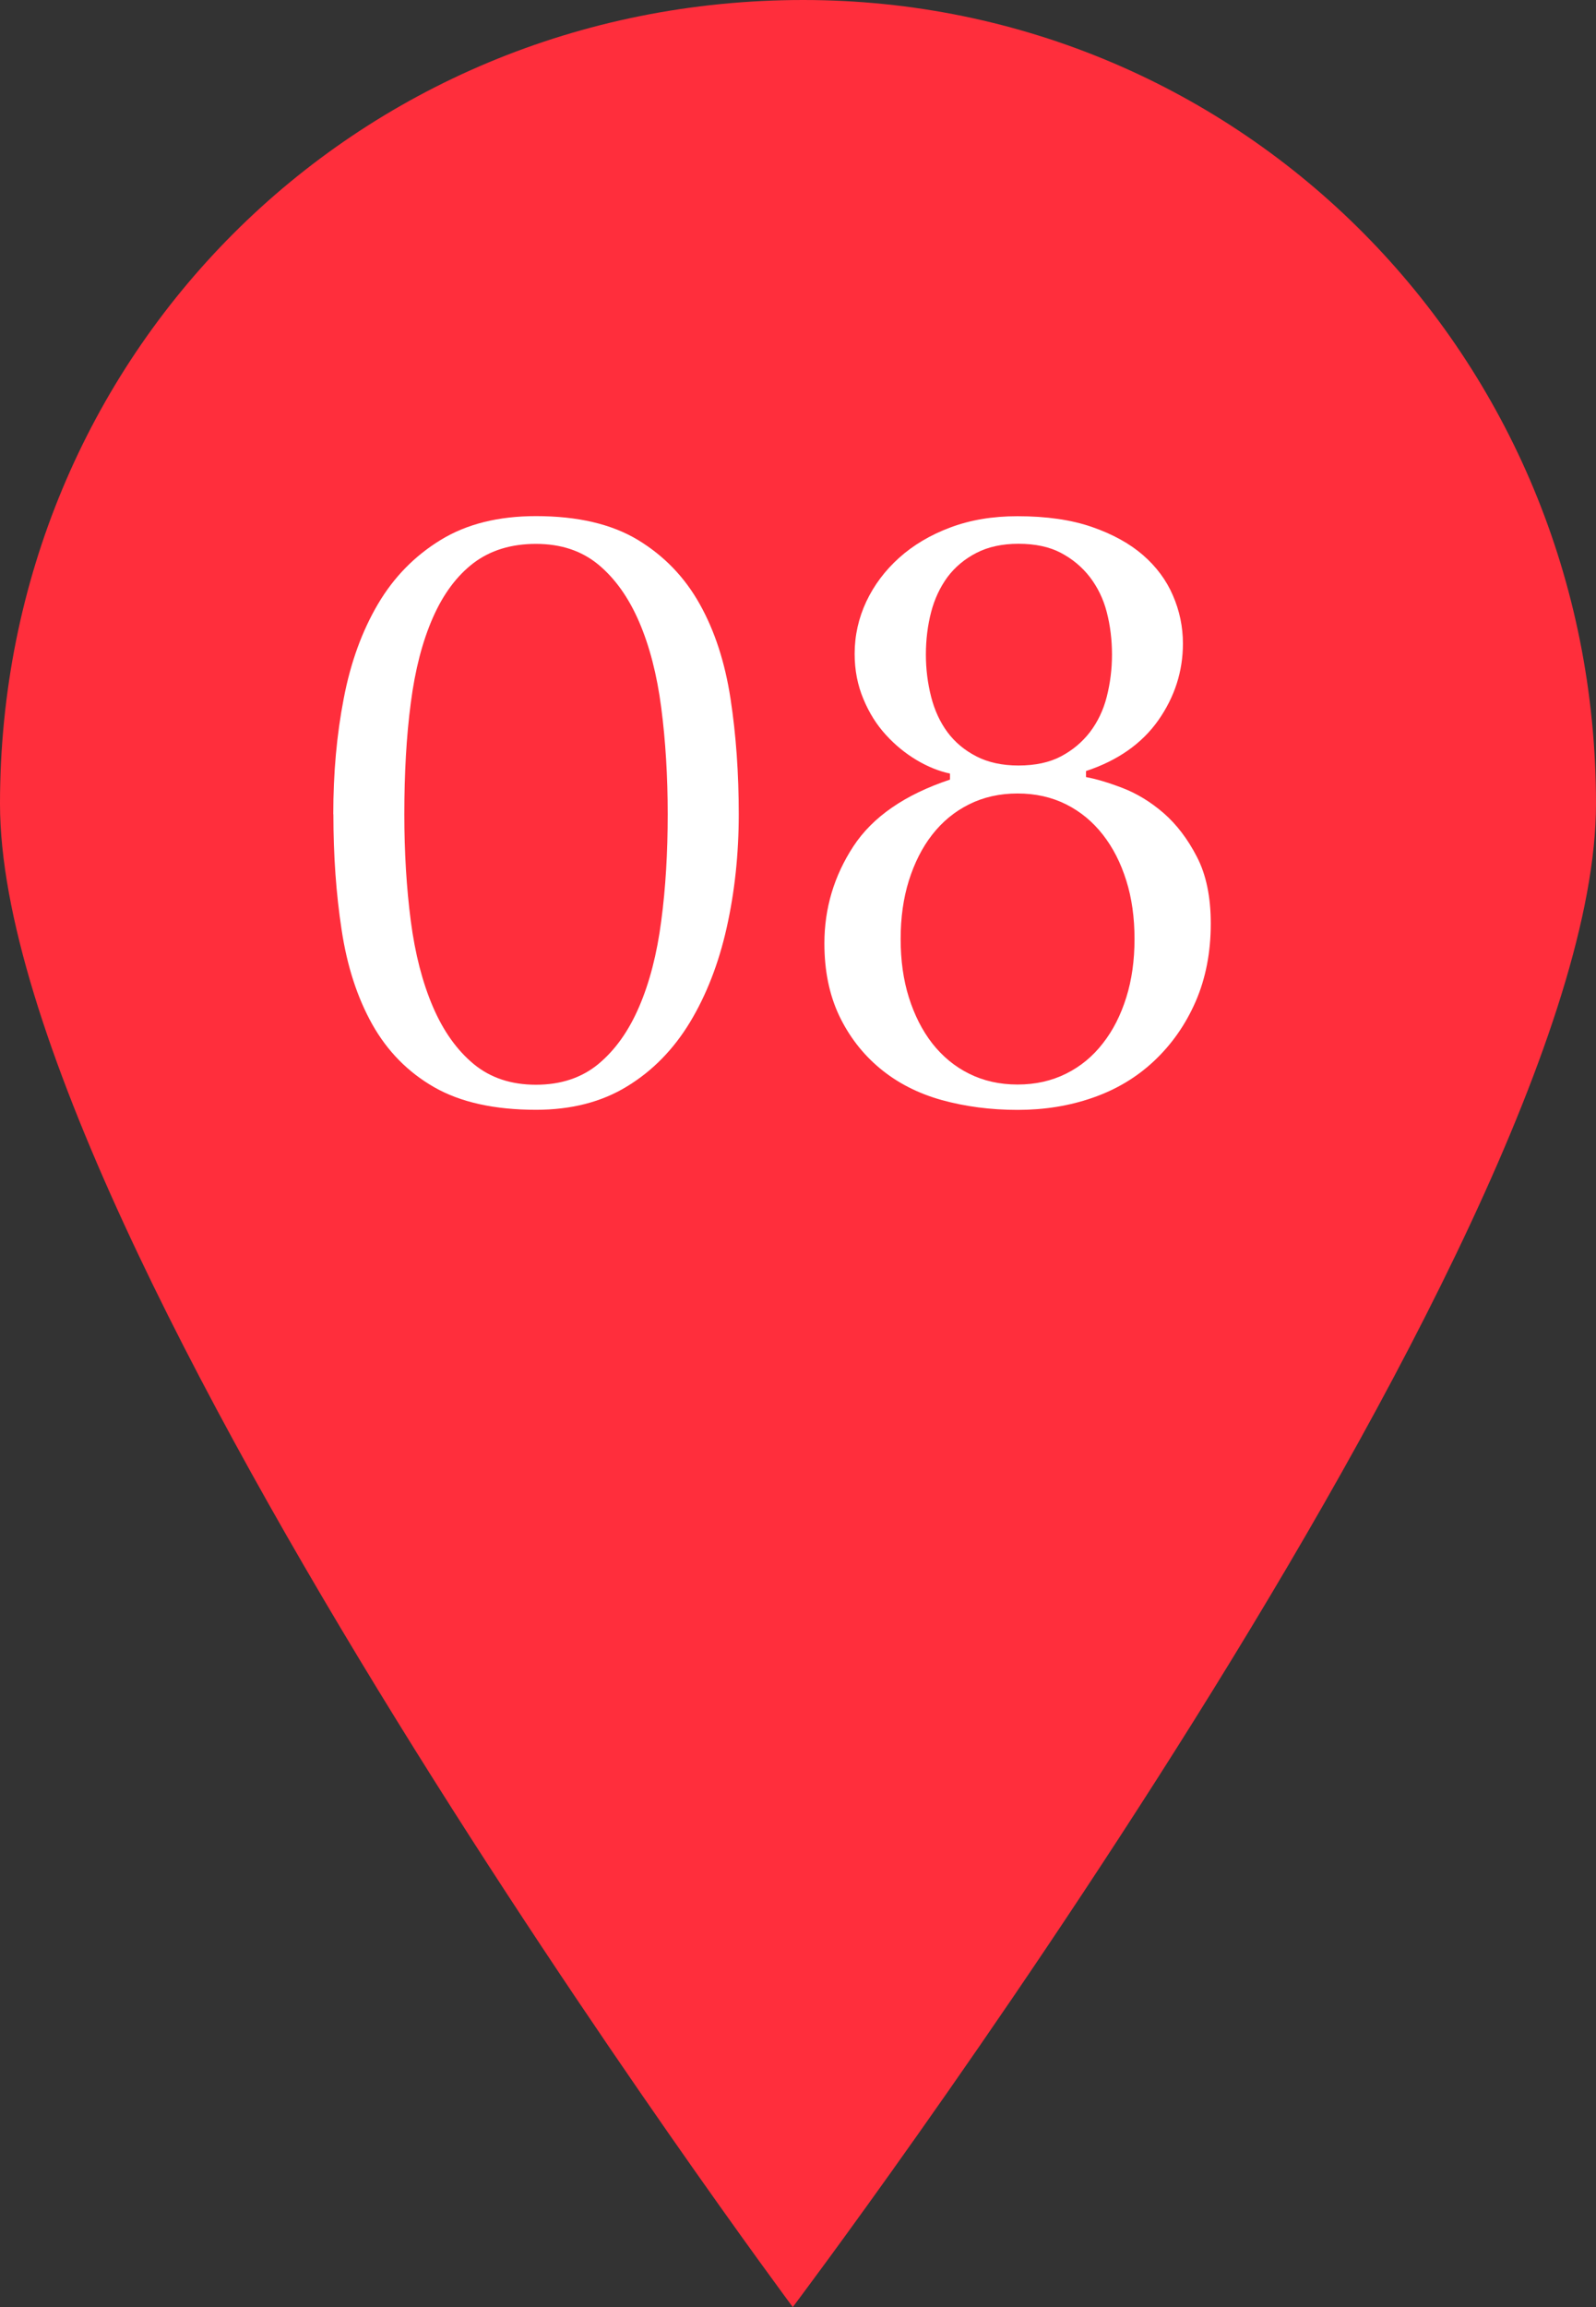
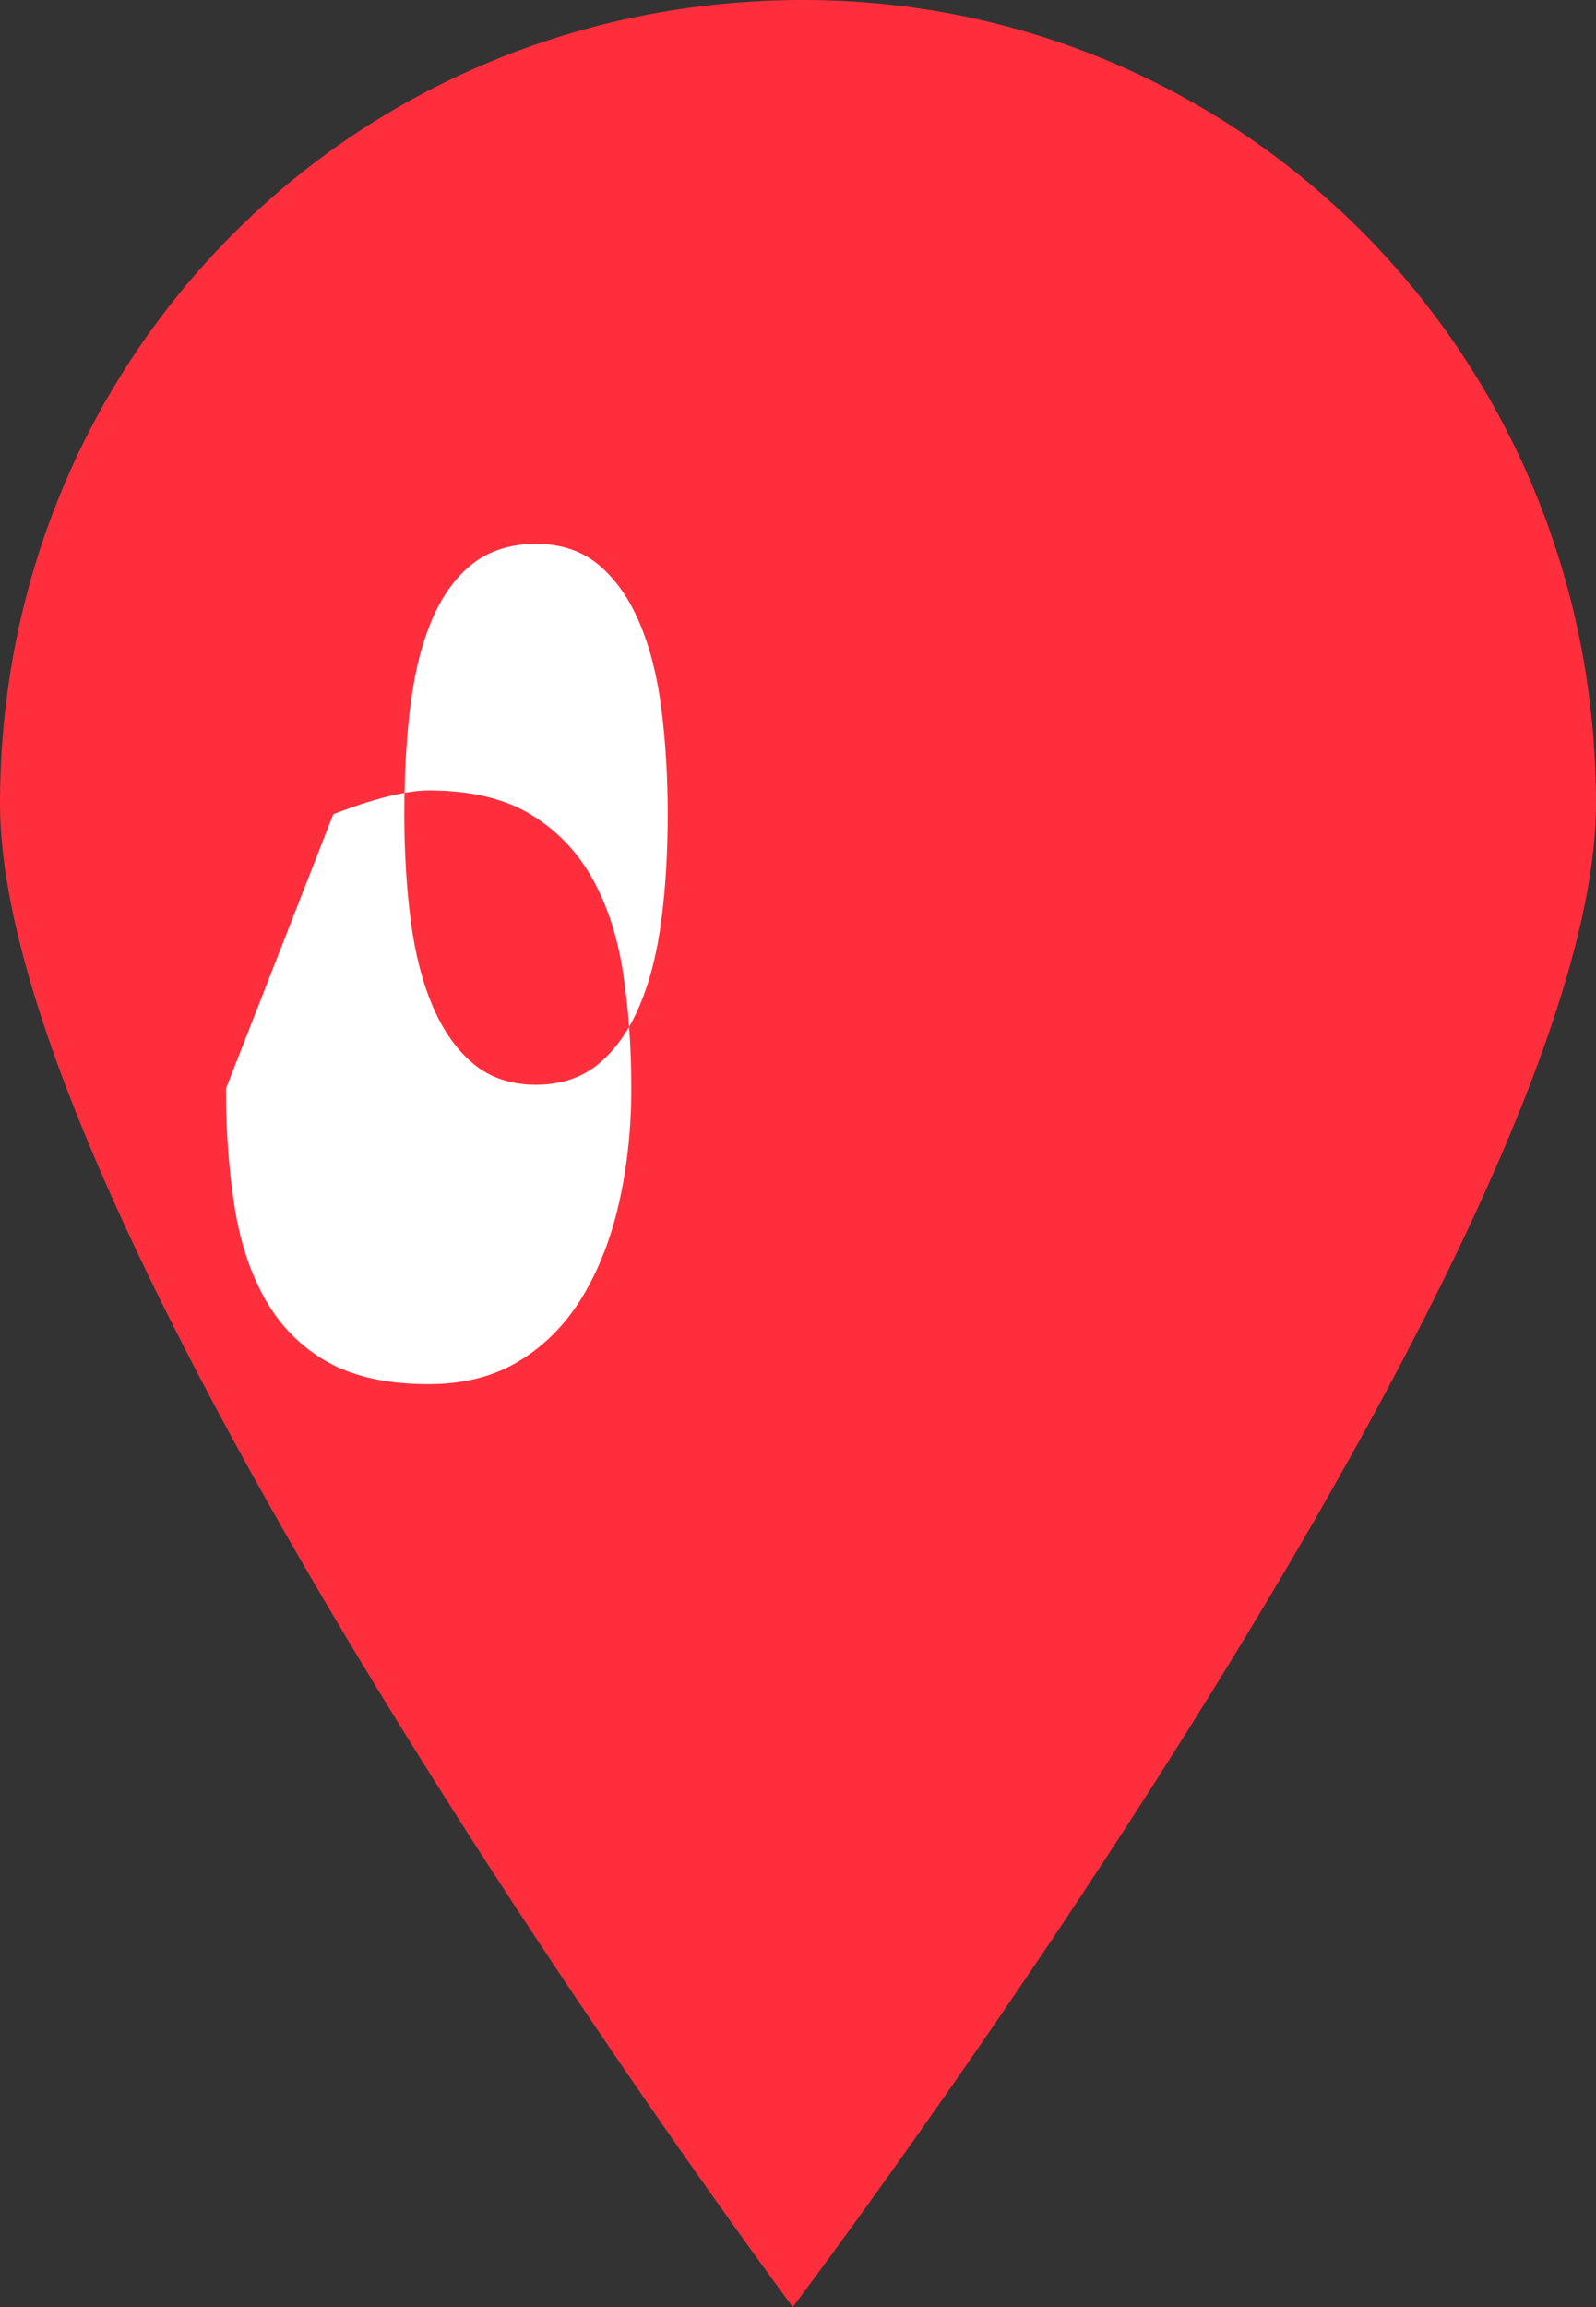
<svg xmlns="http://www.w3.org/2000/svg" id="_レイヤー_2" width="15.3" height="22.1" viewBox="0 0 15.3 22.1">
  <rect x="0" y="0" width="15.3" height="22.1" fill="#333333" stroke="none" />
  <defs>
    <style>.cls-1{fill:#ff2e3c;}.cls-1,.cls-2{stroke-width:0px;}.cls-2{fill:#fff;}</style>
  </defs>
  <g id="_レイヤー_1-2">
    <g id="_レイヤー_2-2">
      <g id="_レイヤー_2-2">
        <path class="cls-1" d="m15.3,7.7c0,4.2-7.7,14.4-7.7,14.4,0,0-7.6-10.2-7.6-14.4C0,3.4,3.4,0,7.7,0c4.2,0,7.6,3.4,7.6,7.7Z" />
      </g>
    </g>
-     <path class="cls-2" d="m3.195,7.8c0-.393.033-.762.1-1.108.066-.346.176-.647.328-.905.152-.258.352-.462.602-.615s.554-.228.913-.228c.399,0,.725.076.977.228.251.152.449.357.593.615.144.257.242.559.295.905.053.346.079.715.079,1.108,0,.382-.039.745-.116,1.088s-.195.645-.352.905c-.158.26-.358.465-.603.614-.243.149-.534.224-.872.224-.398,0-.724-.072-.976-.216s-.449-.345-.594-.602c-.144-.257-.242-.559-.294-.905-.053-.346-.079-.715-.079-1.108Zm.681,0c0,.366.021.706.062,1.022.041.315.112.589.212.822.1.233.23.415.39.548.161.133.36.199.598.199.238,0,.438-.066.599-.199.16-.133.29-.315.39-.548.1-.232.171-.506.212-.822.042-.315.062-.656.062-1.022,0-.365-.021-.706-.062-1.021-.041-.316-.112-.59-.212-.822s-.23-.415-.39-.548c-.161-.133-.36-.199-.599-.199-.237,0-.436.061-.598.183-.16.122-.29.296-.39.523s-.171.499-.212.818c-.042.318-.062.674-.062,1.067Z" />
-     <path class="cls-2" d="m7.903,9.037c0-.337.093-.647.278-.93.185-.282.494-.495.926-.639v-.058c-.105-.022-.212-.065-.32-.129-.107-.064-.206-.144-.294-.241-.089-.097-.161-.211-.216-.344-.056-.133-.084-.277-.084-.432,0-.177.038-.344.112-.502.075-.158.18-.298.315-.419s.299-.219.49-.29c.191-.072.405-.108.644-.108.276,0,.515.034.714.103s.362.159.49.27c.127.111.223.239.286.386.064.147.096.301.096.461,0,.266-.079.511-.236.735-.158.224-.39.386-.693.486v.058c.094.017.21.051.349.104.138.053.27.133.395.241.124.108.231.248.319.419.089.171.133.385.133.639,0,.277-.049.526-.145.747-.097.222-.23.411-.398.569s-.365.275-.59.353c-.224.078-.463.116-.718.116-.261,0-.504-.032-.731-.095-.228-.064-.424-.165-.59-.303s-.296-.307-.391-.506c-.094-.2-.141-.429-.141-.69Zm2.973-.042c0-.205-.026-.392-.079-.56-.053-.169-.127-.315-.225-.44-.097-.124-.214-.221-.352-.29s-.293-.104-.465-.104-.327.035-.465.104c-.139.069-.256.166-.353.29-.097.124-.171.272-.224.44-.053.169-.079.356-.079.56,0,.205.026.392.079.56s.127.315.224.44c.098.124.215.222.353.29.138.069.293.104.465.104s.326-.035.465-.104c.139-.069.256-.166.352-.29.098-.124.172-.271.225-.44s.079-.355.079-.56Zm-.216-2.724c0-.144-.017-.279-.05-.407s-.088-.239-.162-.336c-.075-.097-.168-.174-.278-.232s-.246-.087-.407-.087c-.154,0-.289.029-.402.087s-.206.136-.278.232c-.071.097-.124.209-.157.336s-.05.263-.05.407c0,.139.017.273.05.403.033.13.086.244.157.34.072.097.165.174.278.232s.248.087.402.087c.161,0,.297-.029.407-.087s.203-.135.278-.232c.074-.097.129-.21.162-.34.033-.13.05-.264.05-.403Z" />
+     <path class="cls-2" d="m3.195,7.8s.554-.228.913-.228c.399,0,.725.076.977.228.251.152.449.357.593.615.144.257.242.559.295.905.053.346.079.715.079,1.108,0,.382-.039.745-.116,1.088s-.195.645-.352.905c-.158.26-.358.465-.603.614-.243.149-.534.224-.872.224-.398,0-.724-.072-.976-.216s-.449-.345-.594-.602c-.144-.257-.242-.559-.294-.905-.053-.346-.079-.715-.079-1.108Zm.681,0c0,.366.021.706.062,1.022.041.315.112.589.212.822.1.233.23.415.39.548.161.133.36.199.598.199.238,0,.438-.066.599-.199.16-.133.29-.315.39-.548.1-.232.171-.506.212-.822.042-.315.062-.656.062-1.022,0-.365-.021-.706-.062-1.021-.041-.316-.112-.59-.212-.822s-.23-.415-.39-.548c-.161-.133-.36-.199-.599-.199-.237,0-.436.061-.598.183-.16.122-.29.296-.39.523s-.171.499-.212.818c-.042.318-.062.674-.062,1.067Z" />
  </g>
</svg>